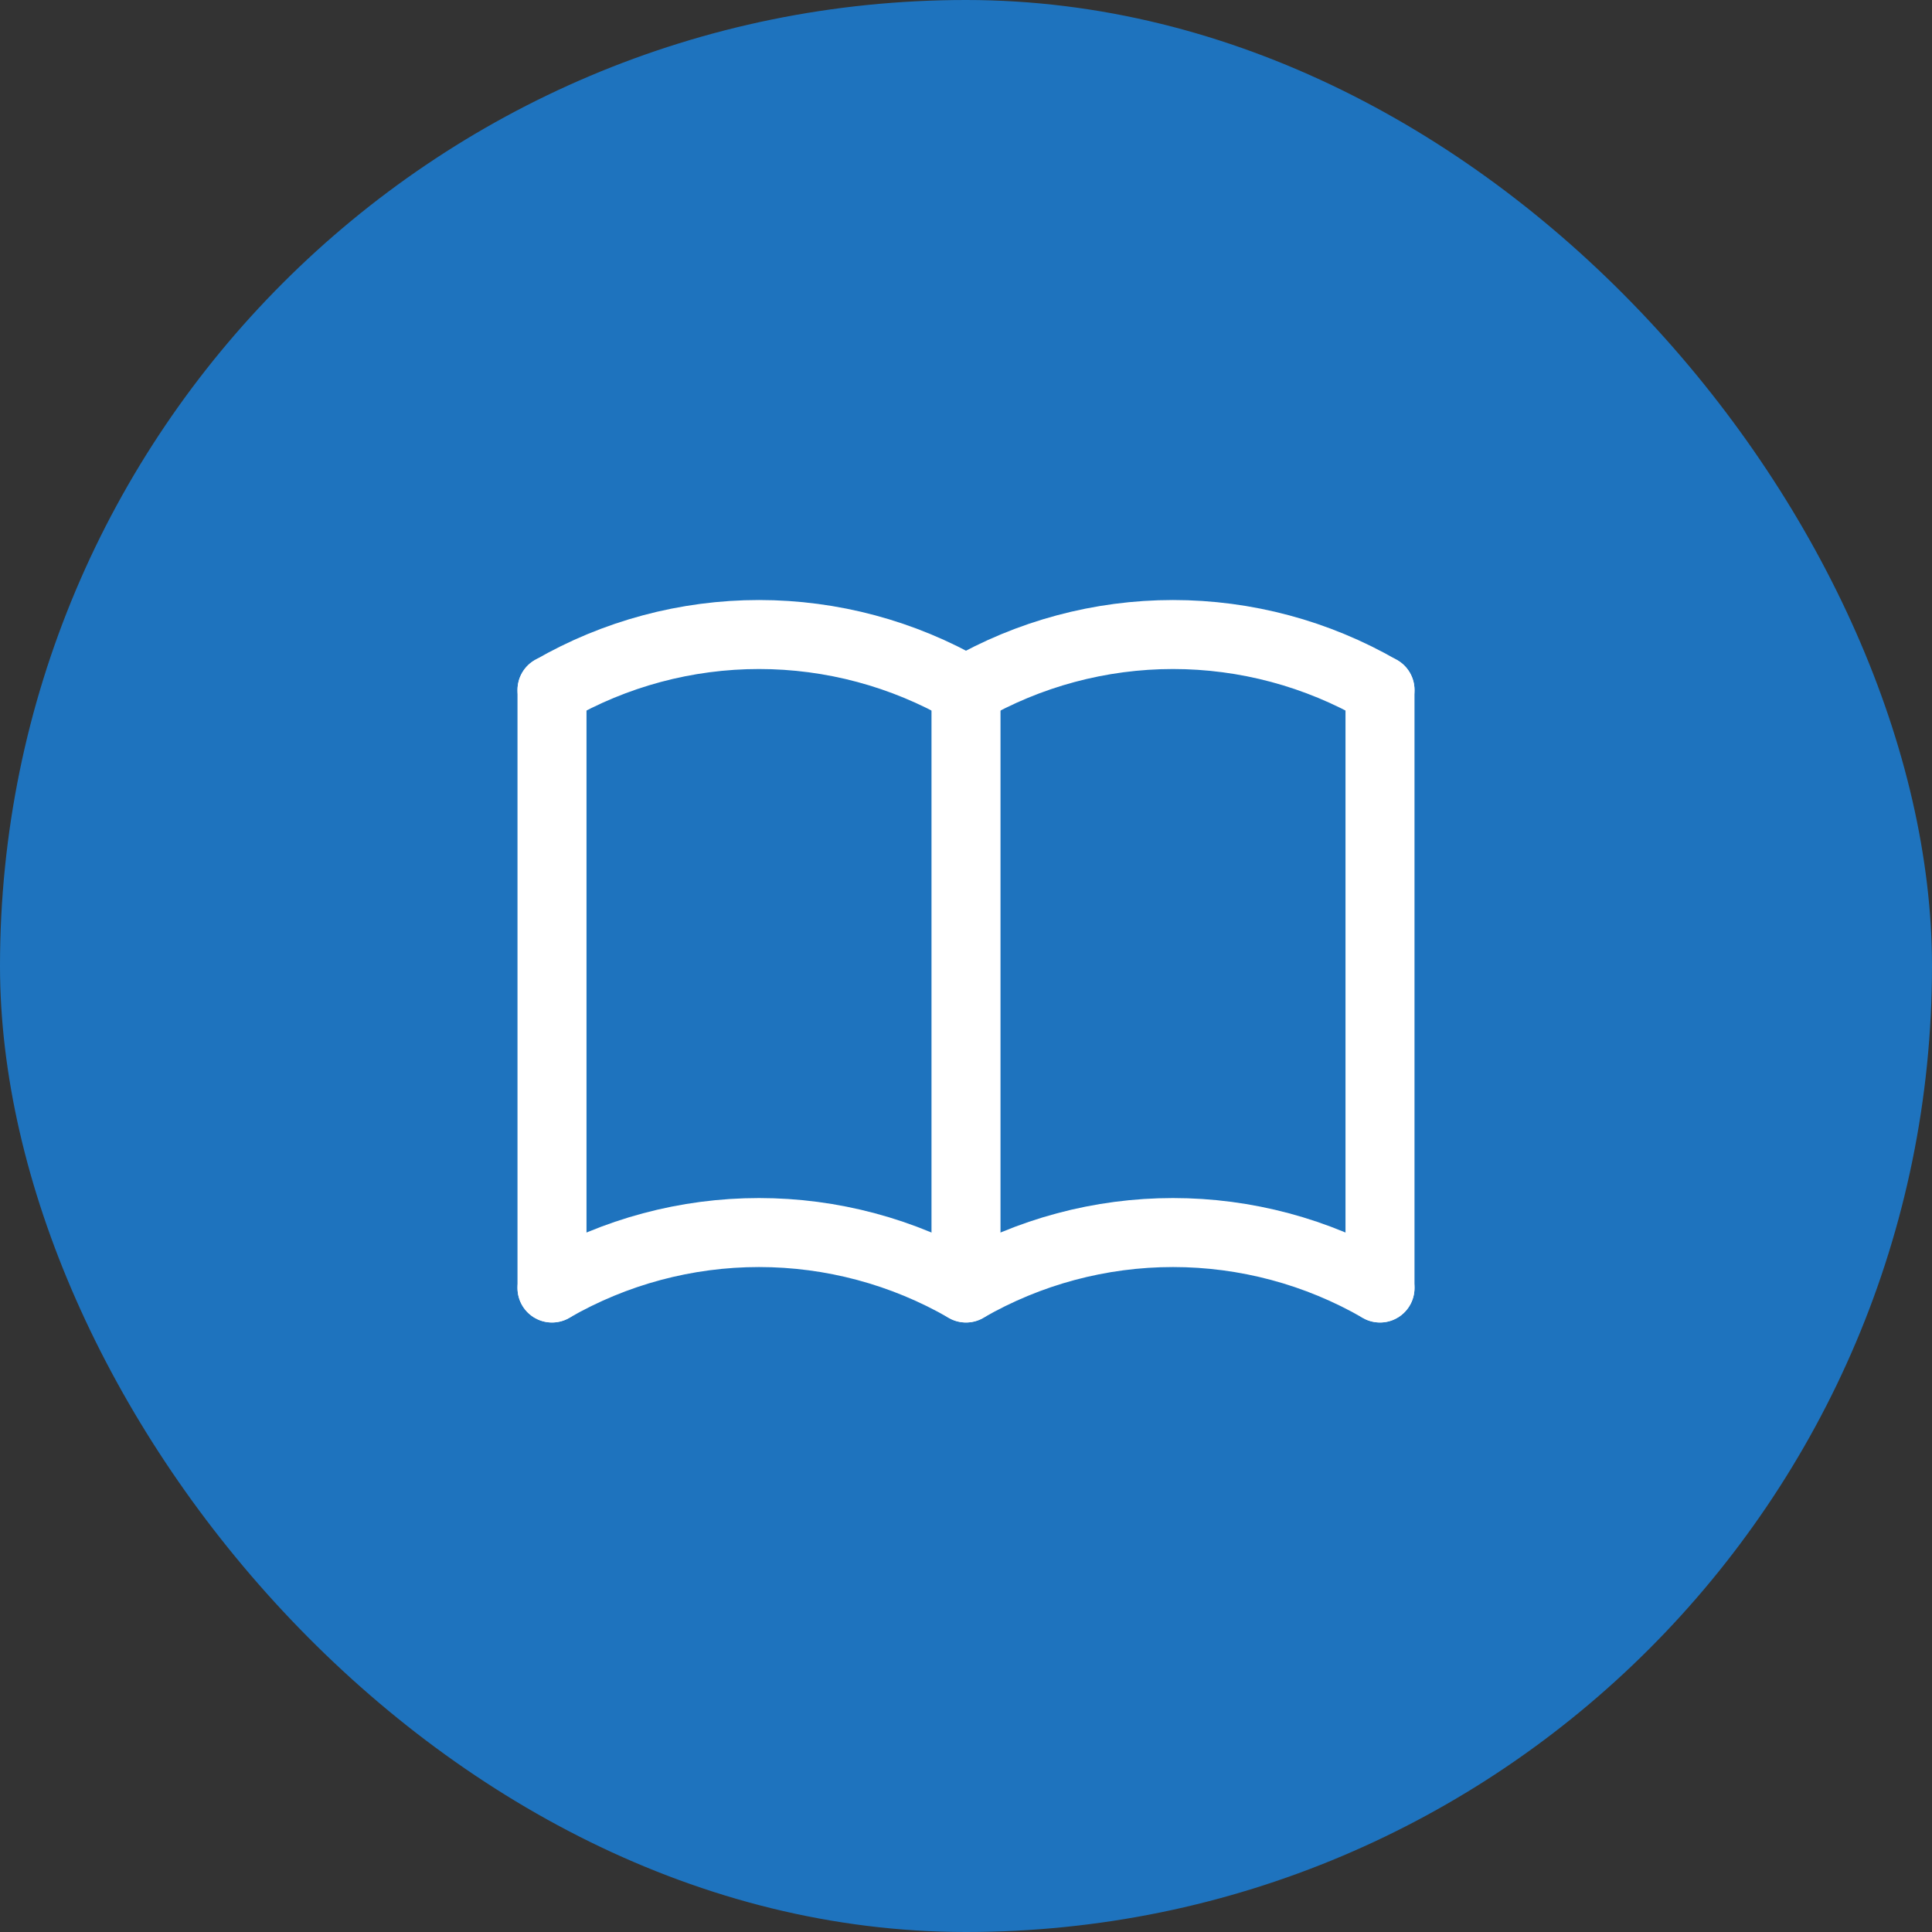
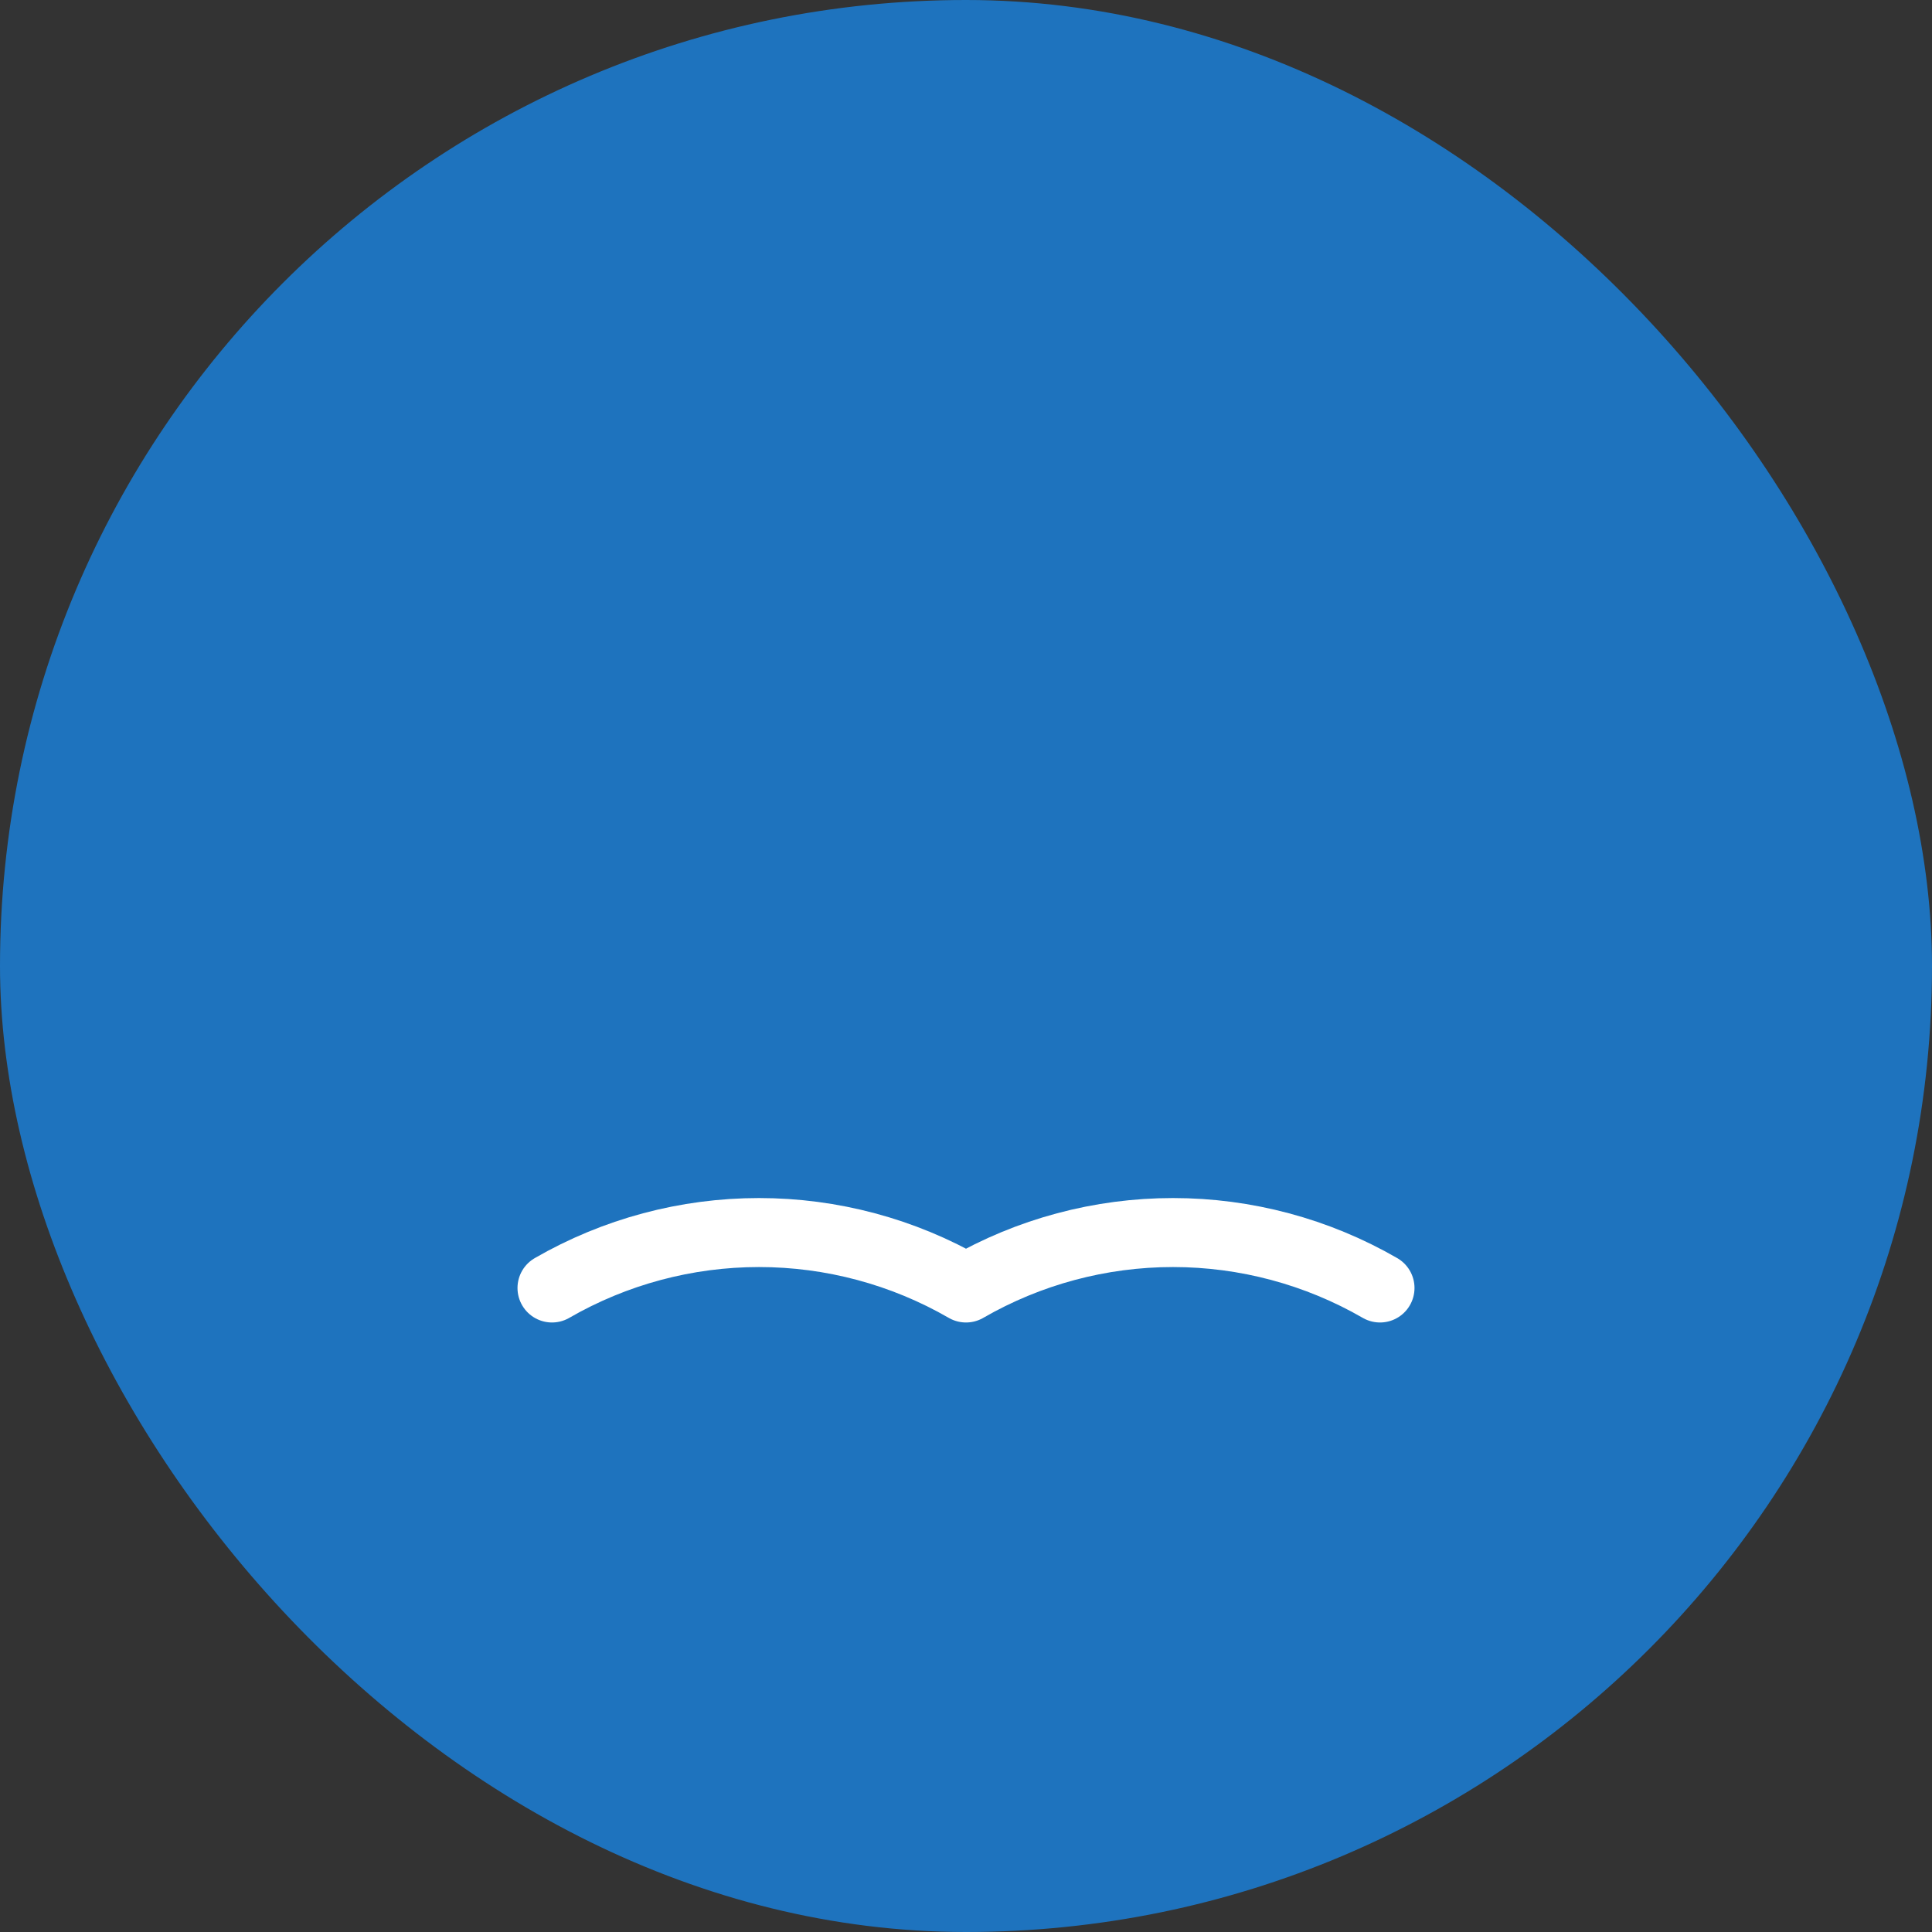
<svg xmlns="http://www.w3.org/2000/svg" width="56" height="56" viewBox="0 0 56 56" fill="none">
  <rect x="0" y="0" width="56" height="56" fill="#333333" stroke="none" />
  <rect width="56" height="56" rx="28" fill="#1E73BE" />
  <path d="M16 37.333C17.824 36.28 19.894 35.726 22 35.726C24.106 35.726 26.176 36.28 28 37.333C29.824 36.28 31.894 35.726 34 35.726C36.106 35.726 38.176 36.28 40 37.333" stroke="white" stroke-width="2" stroke-linecap="round" stroke-linejoin="round" />
-   <path d="M16 20C17.824 18.947 19.894 18.392 22 18.392C24.106 18.392 26.176 18.947 28 20C29.824 18.947 31.894 18.392 34 18.392C36.106 18.392 38.176 18.947 40 20" stroke="white" stroke-width="2" stroke-linecap="round" stroke-linejoin="round" />
-   <path d="M16 20V37.333" stroke="white" stroke-width="2" stroke-linecap="round" stroke-linejoin="round" />
-   <path d="M28 20V37.333" stroke="white" stroke-width="2" stroke-linecap="round" stroke-linejoin="round" />
-   <path d="M40 20V37.333" stroke="white" stroke-width="2" stroke-linecap="round" stroke-linejoin="round" />
</svg>